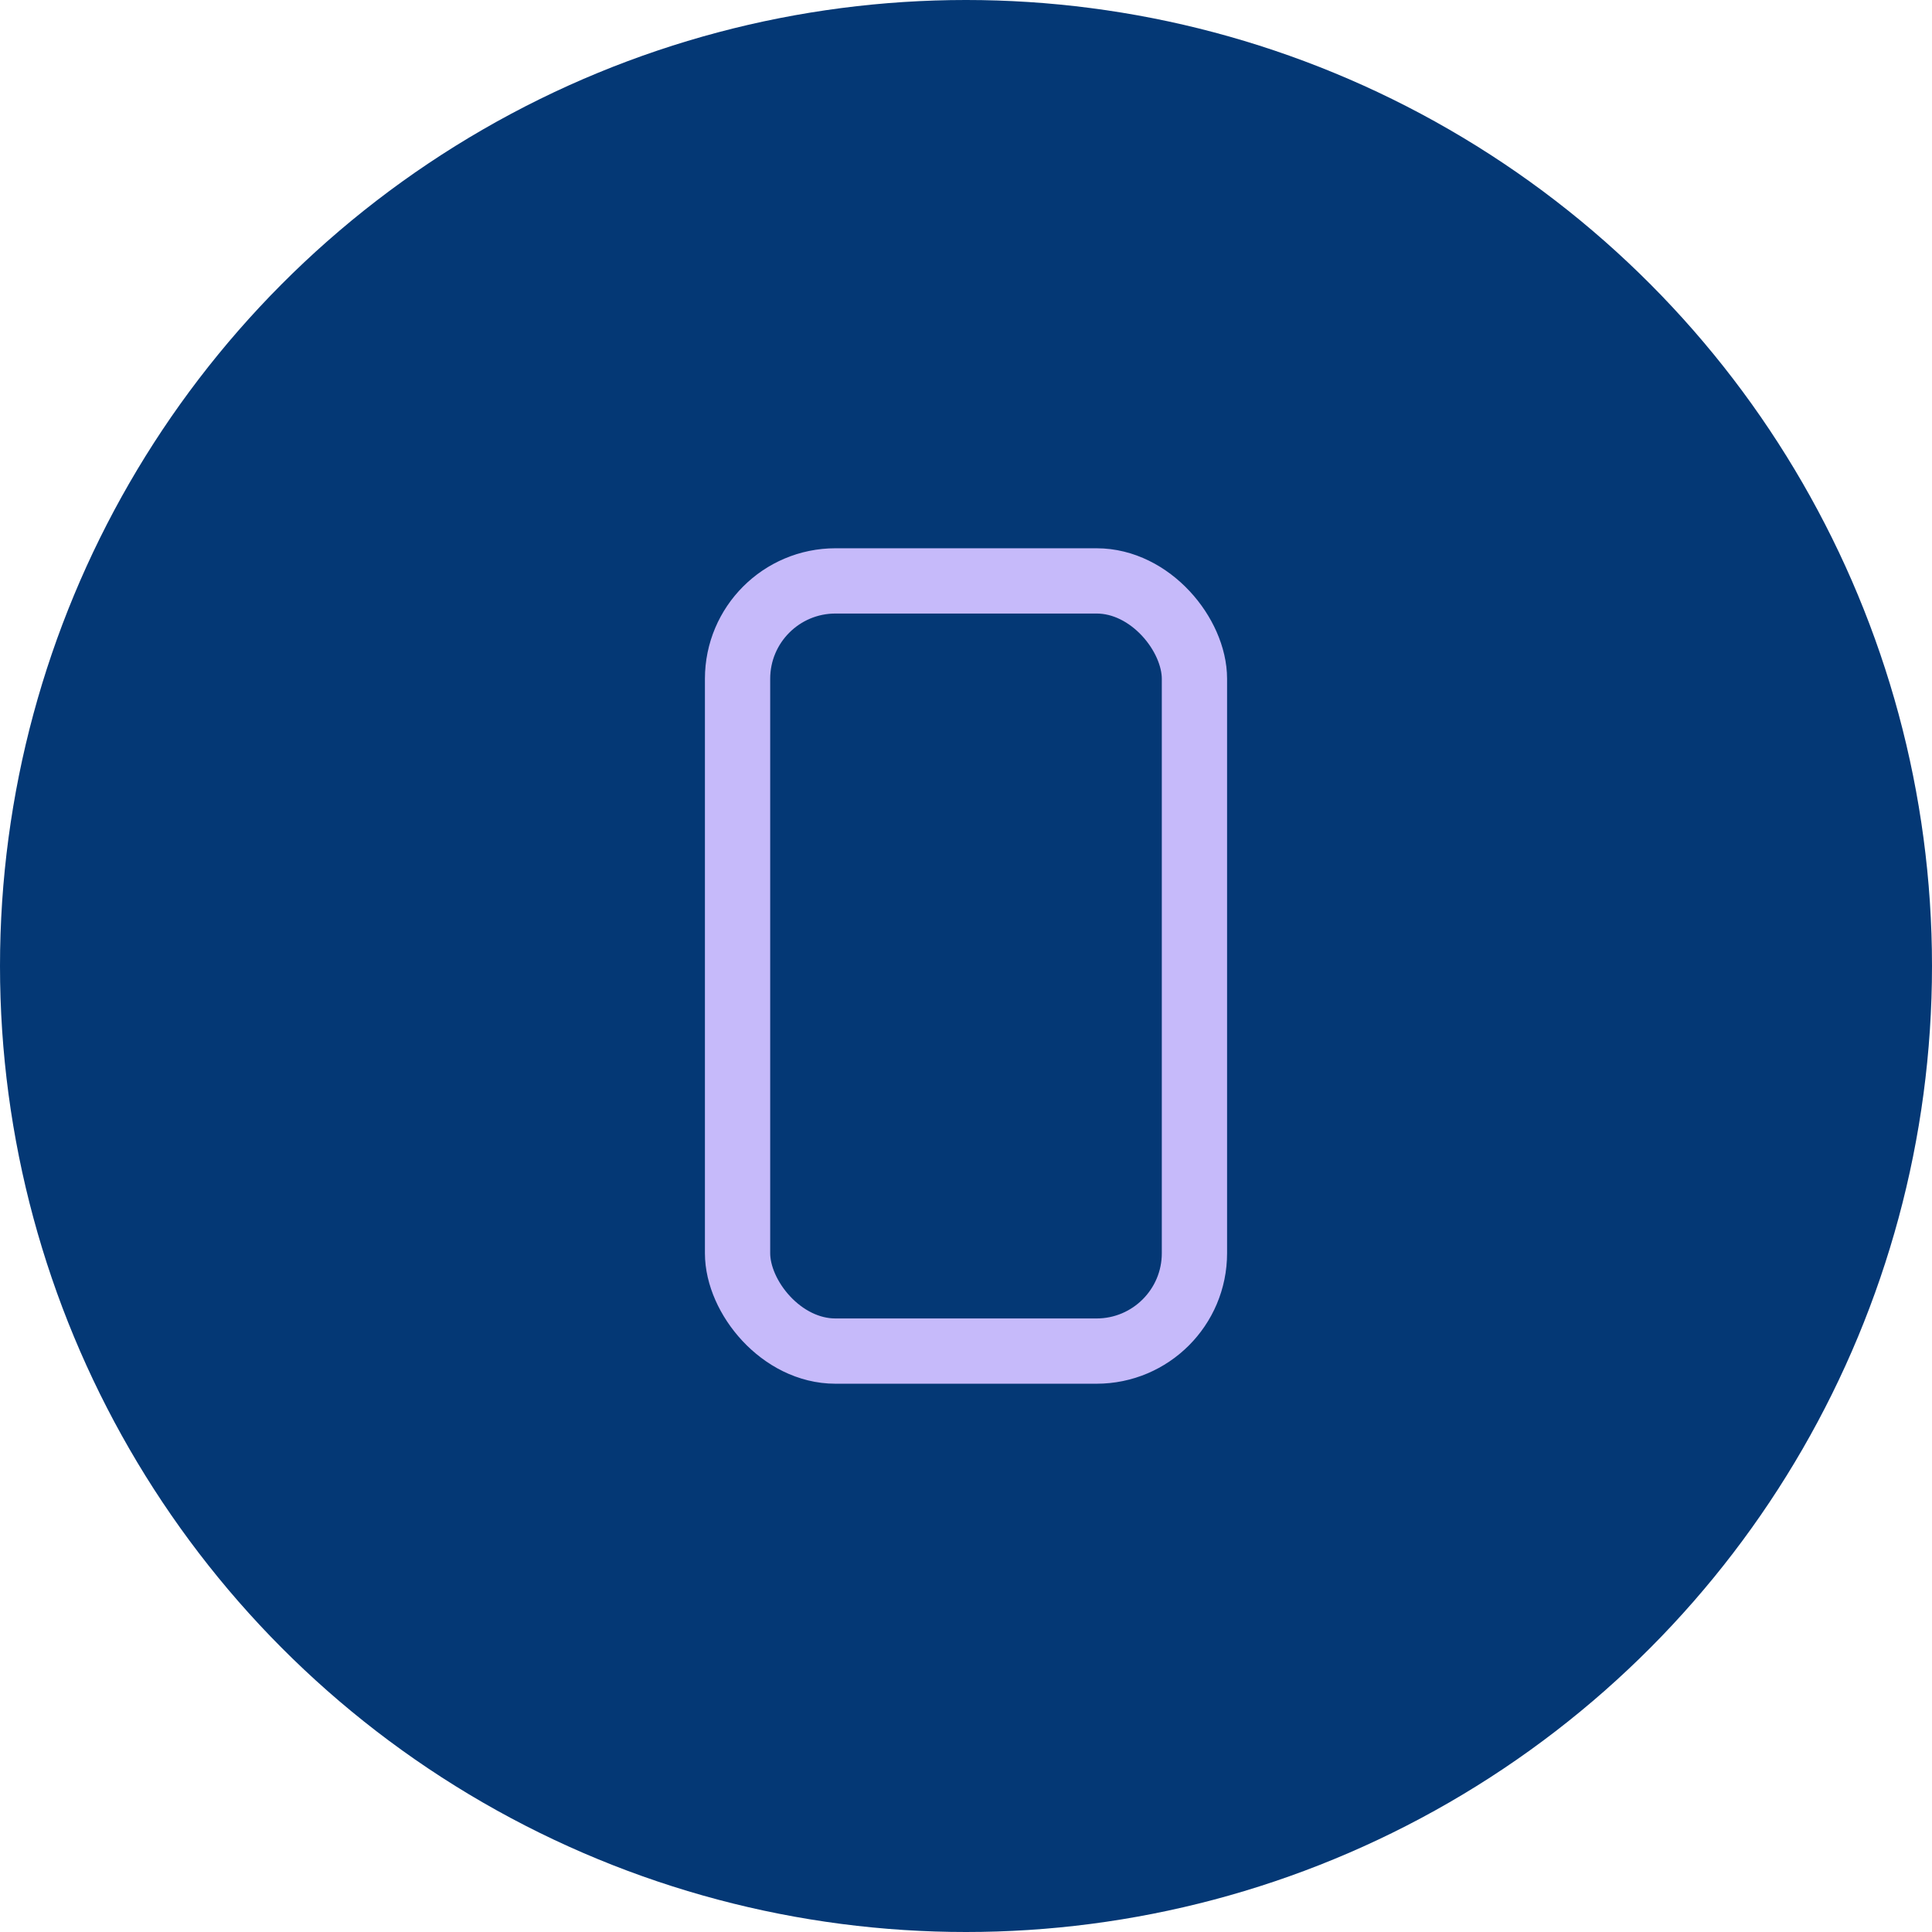
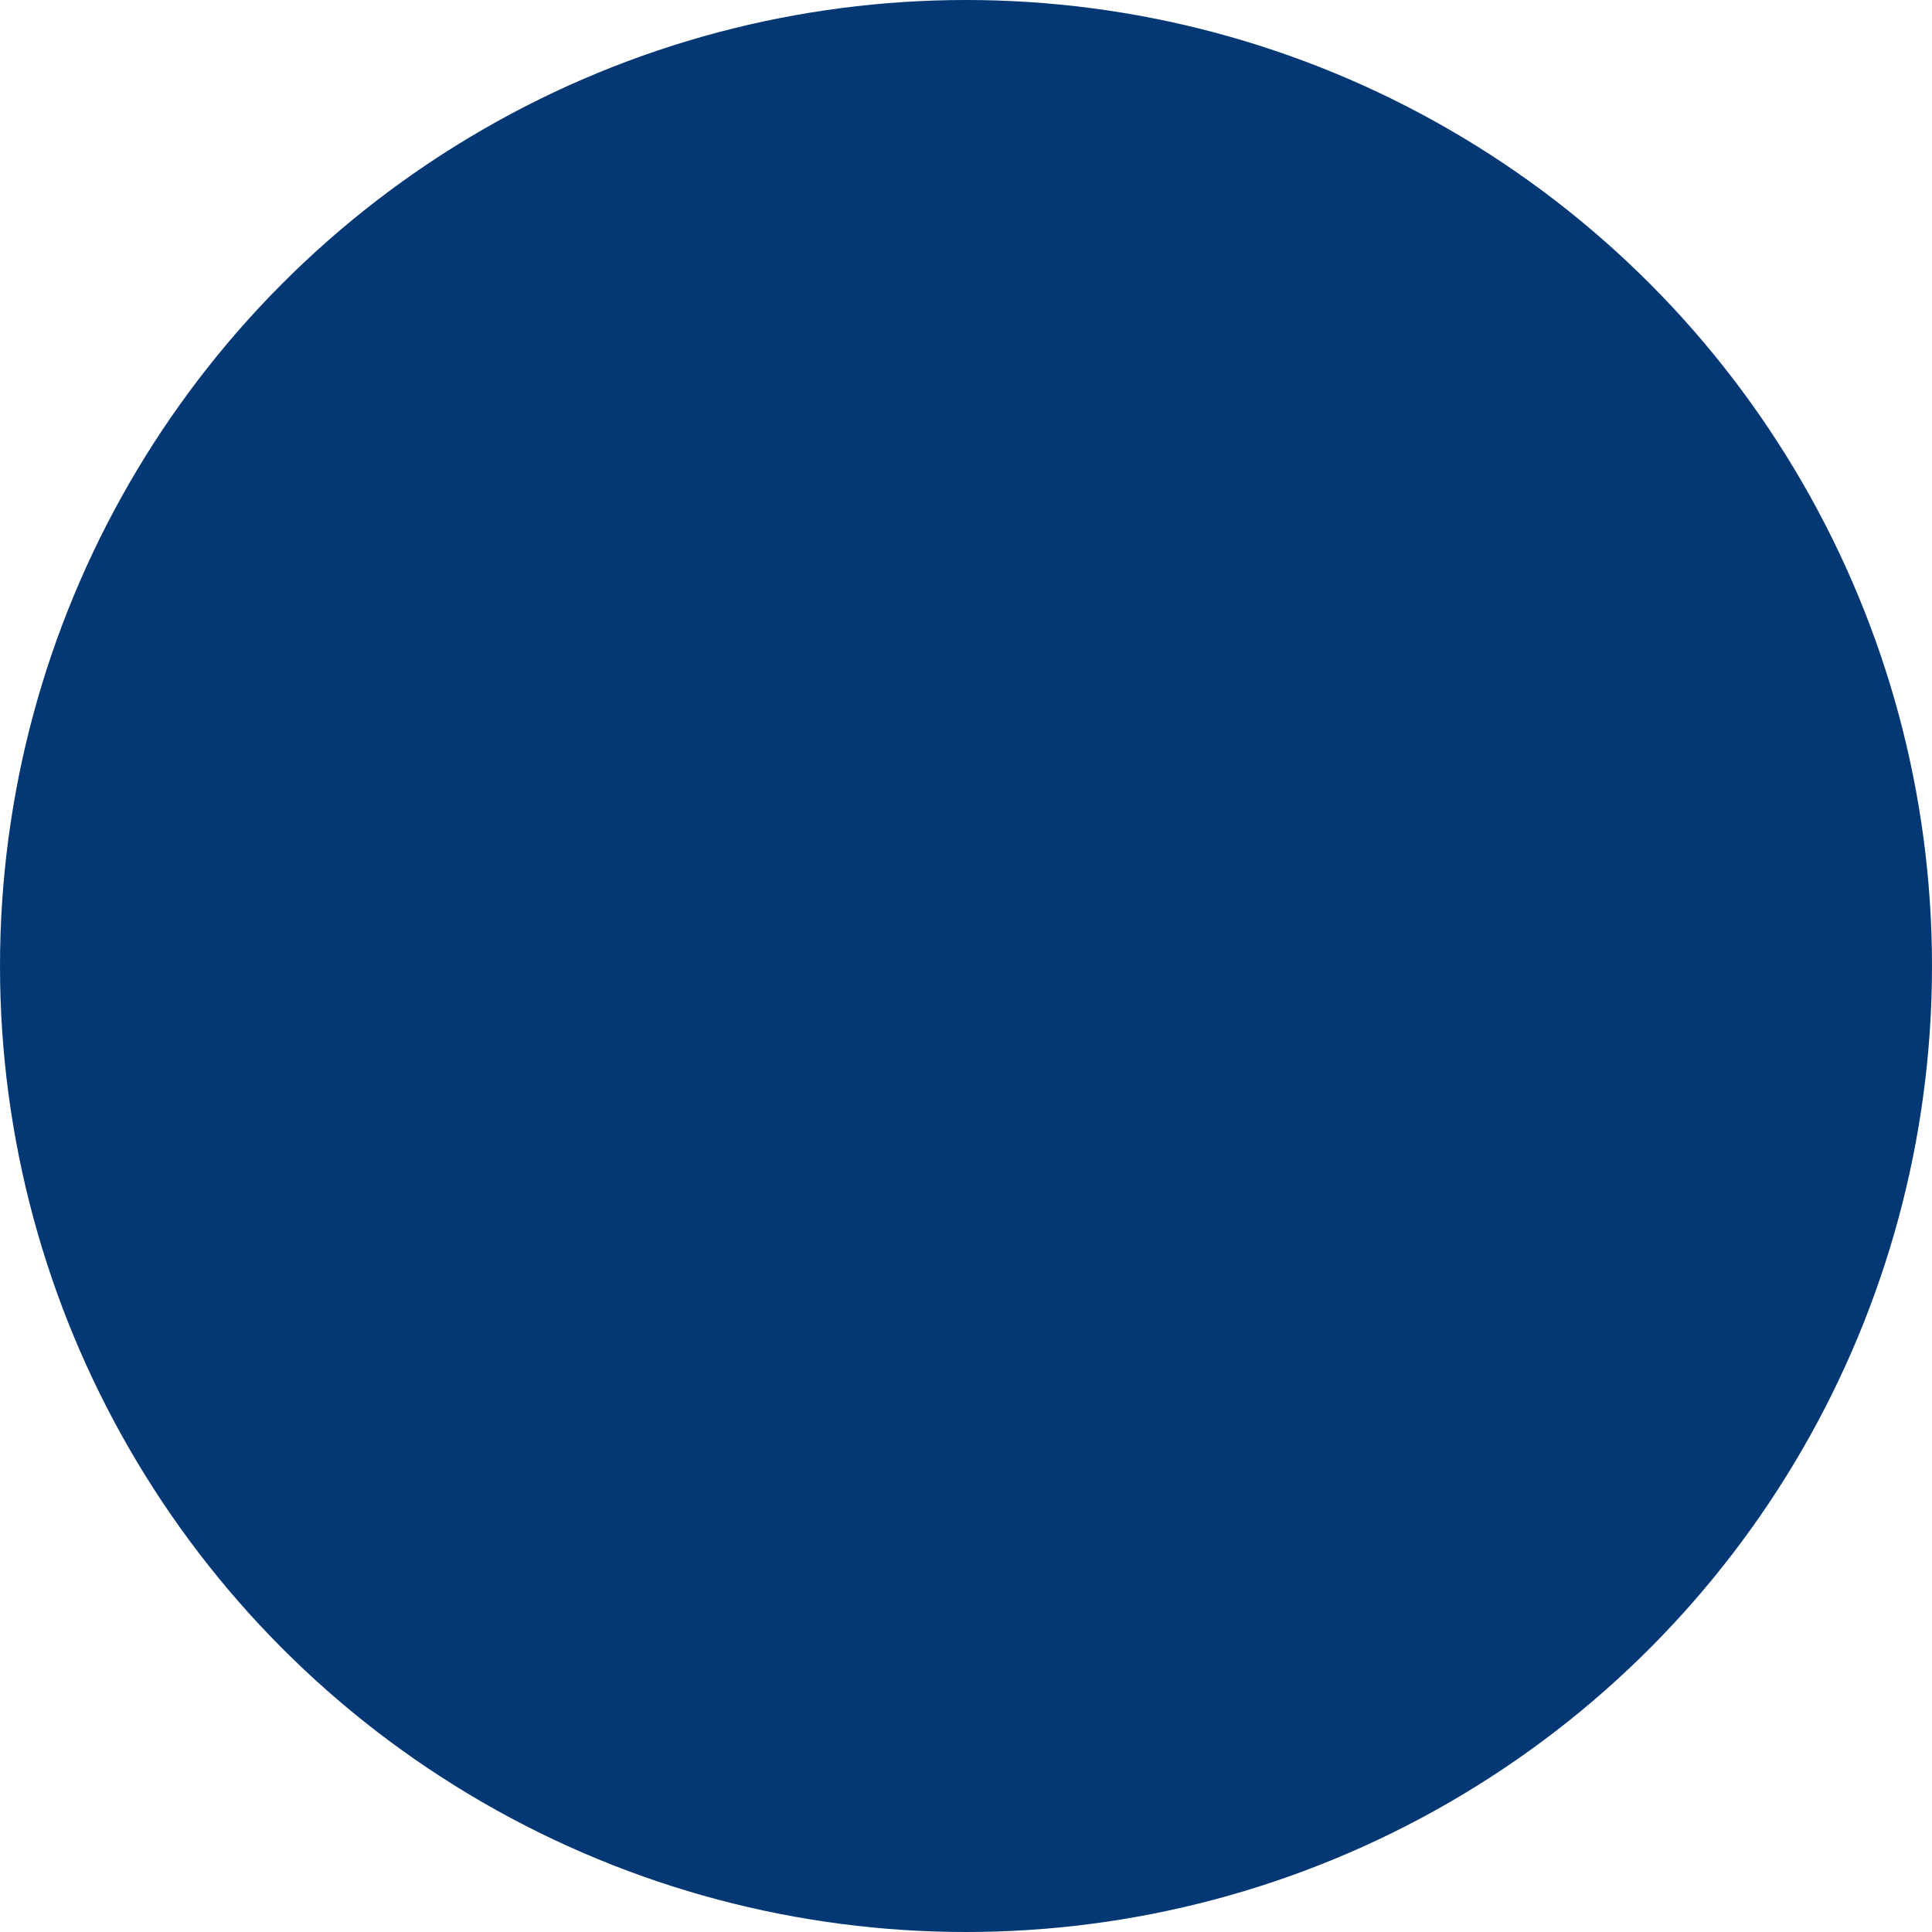
<svg xmlns="http://www.w3.org/2000/svg" width="74" height="74" viewBox="0 0 74 74" fill="none">
  <circle cx="37" cy="37" r="37" fill="#043875" />
-   <rect x="28.25" y="22.25" width="17.5" height="29.5" rx="3.75" stroke="#C6BAFA" stroke-width="2.5" />
  <mask id="path-3-inside-1" fill="white">
    <rect x="32" y="30" width="10" height="15" rx="1" />
  </mask>
-   <rect x="32" y="30" width="10" height="15" rx="1" stroke="#C6BAFA" stroke-width="5" mask="url(#path-3-inside-1)" />
</svg>